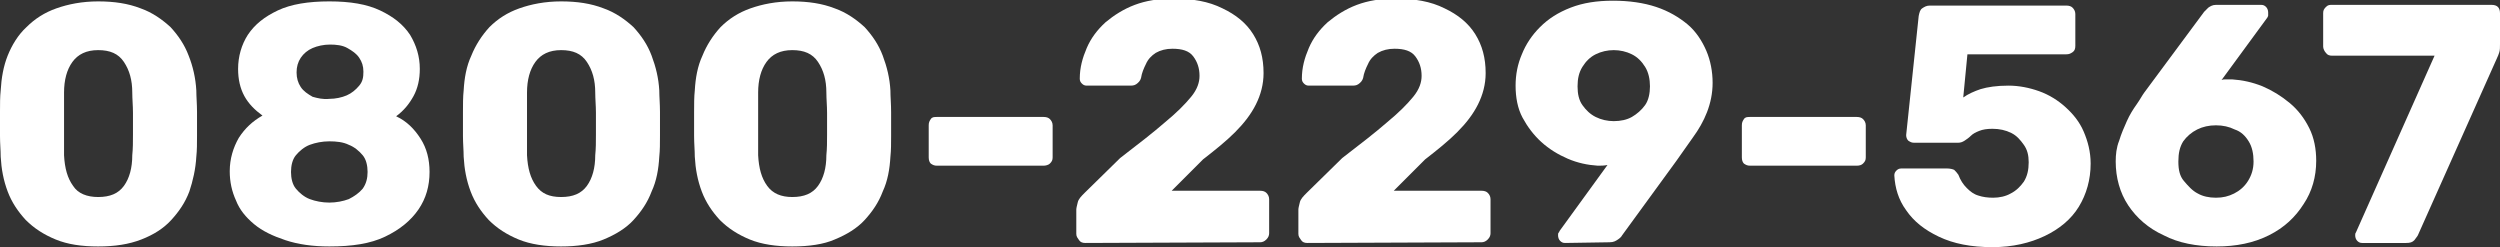
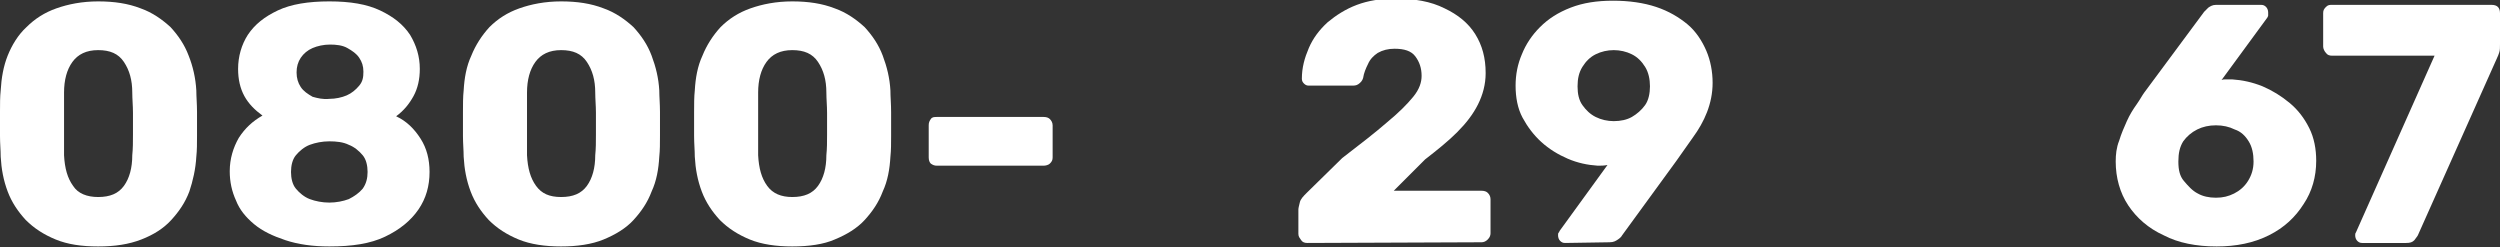
<svg xmlns="http://www.w3.org/2000/svg" version="1.1" id="d" x="0px" y="0px" viewBox="0 0 359.1 35.5" style="enable-background:new 0 0 359.1 35.5;" xml:space="preserve">
  <rect x="0" y="0" width="359.1" height="35.5" fill="#333333" stroke="none" />
  <style type="text/css">
	.st0{fill:#FFFFFF;}
</style>
  <g>
    <path class="st0" d="M14.1,35.4c-2.4,0-4.4-0.3-6.1-1s-3.1-1.6-4.3-2.8c-1.1-1.2-2-2.5-2.6-4.1s-0.9-3.2-1-5c0-0.9-0.1-1.9-0.1-3   s0-2.3,0-3.4c0-1.2,0-2.2,0.1-3.1c0.1-1.8,0.4-3.5,1-5s1.5-3,2.7-4.1C5,2.7,6.4,1.8,8.1,1.2s3.7-1,6-1s4.3,0.3,6.1,1   c1.7,0.6,3.1,1.6,4.3,2.7c1.1,1.2,2,2.5,2.6,4.1c0.6,1.5,1,3.2,1.1,5c0,0.9,0.1,1.9,0.1,3.1s0,2.3,0,3.4s0,2.1-0.1,3   c-0.1,1.8-0.5,3.5-1,5c-0.6,1.6-1.5,2.9-2.6,4.1c-1.1,1.2-2.5,2.1-4.3,2.8C18.5,35.1,16.5,35.4,14.1,35.4L14.1,35.4z M14.1,28.3   c1.7,0,2.9-0.5,3.7-1.6s1.2-2.6,1.2-4.4c0.1-1,0.1-1.9,0.1-3c0-1,0-2.1,0-3.1s-0.1-2-0.1-2.9c0-1.8-0.4-3.2-1.2-4.4s-2-1.7-3.7-1.7   s-2.9,0.6-3.7,1.7s-1.2,2.6-1.2,4.4c0,0.9,0,1.8,0,2.9s0,2.1,0,3.1s0,2,0,3c0.1,1.9,0.5,3.3,1.3,4.4C11.2,27.8,12.5,28.3,14.1,28.3   L14.1,28.3z" />
    <path class="st0" d="M47.3,35.4c-2.4,0-4.5-0.3-6.3-0.9s-3.3-1.3-4.5-2.3s-2.1-2.1-2.6-3.4c-0.6-1.3-0.9-2.7-0.9-4.2   c0-1.8,0.5-3.4,1.3-4.8c0.9-1.4,2-2.4,3.4-3.2c-1.1-0.8-2-1.7-2.6-2.8s-0.9-2.4-0.9-3.9c0-1.8,0.5-3.5,1.4-4.9   c1-1.5,2.4-2.6,4.3-3.5c1.9-0.9,4.4-1.3,7.4-1.3s5.4,0.4,7.3,1.3s3.3,2,4.3,3.5c0.9,1.5,1.4,3.1,1.4,4.9c0,1.5-0.3,2.8-0.9,3.9   s-1.4,2.1-2.5,2.9c1.5,0.7,2.6,1.8,3.5,3.2s1.3,3,1.3,4.8c0,2-0.5,3.8-1.6,5.4S57.4,33,55.3,34S50.6,35.4,47.3,35.4L47.3,35.4z    M47.3,29.1c1,0,2-0.2,2.8-0.5c0.8-0.4,1.5-0.9,2-1.5c0.5-0.7,0.7-1.5,0.7-2.4s-0.2-1.8-0.7-2.4s-1.2-1.2-2-1.5   c-0.8-0.4-1.8-0.5-2.8-0.5s-2,0.2-2.8,0.5s-1.5,0.9-2,1.5s-0.7,1.5-0.7,2.4s0.2,1.8,0.7,2.4s1.2,1.2,2,1.5S46.3,29.1,47.3,29.1z    M47.3,14.2c0.9,0,1.8-0.2,2.5-0.5s1.3-0.8,1.8-1.4s0.6-1.2,0.6-2s-0.2-1.4-0.6-2s-1-1-1.7-1.4s-1.6-0.5-2.5-0.5s-1.8,0.2-2.5,0.5   s-1.3,0.8-1.7,1.4s-0.6,1.3-0.6,2.1s0.2,1.5,0.6,2.1c0.4,0.6,1,1,1.7,1.4C45.6,14.1,46.4,14.3,47.3,14.2L47.3,14.2z" />
    <path class="st0" d="M80.6,35.4c-2.3,0-4.4-0.3-6.1-1s-3.1-1.6-4.3-2.8c-1.1-1.2-2-2.5-2.6-4.1s-0.9-3.2-1-5c0-0.9-0.1-1.9-0.1-3   s0-2.3,0-3.4s0-2.2,0.1-3.1c0.1-1.8,0.4-3.5,1.1-5c0.6-1.5,1.5-2.9,2.6-4.1c1.2-1.2,2.6-2.1,4.3-2.7c1.7-0.6,3.7-1,6-1   s4.3,0.3,6.1,1c1.7,0.6,3.1,1.6,4.3,2.7c1.1,1.2,2,2.5,2.6,4.1s1,3.2,1.1,5c0,0.9,0.1,1.9,0.1,3.1s0,2.3,0,3.4s0,2.1-0.1,3   c-0.1,1.8-0.4,3.5-1.1,5c-0.6,1.6-1.5,2.9-2.6,4.1s-2.6,2.1-4.3,2.8C85,35.1,82.9,35.4,80.6,35.4L80.6,35.4z M80.6,28.3   c1.7,0,2.9-0.5,3.7-1.6s1.2-2.6,1.2-4.4c0.1-1,0.1-1.9,0.1-3c0-1,0-2.1,0-3.1s-0.1-2-0.1-2.9c0-1.8-0.4-3.2-1.2-4.4s-2-1.7-3.7-1.7   s-2.9,0.6-3.7,1.7c-0.8,1.1-1.2,2.6-1.2,4.4c0,0.9,0,1.8,0,2.9s0,2.1,0,3.1s0,2,0,3c0.1,1.9,0.5,3.3,1.3,4.4S78.9,28.3,80.6,28.3   L80.6,28.3z" />
    <path class="st0" d="M113.8,35.4c-2.3,0-4.4-0.3-6.1-1s-3.1-1.6-4.3-2.8c-1.1-1.2-2-2.5-2.6-4.1s-0.9-3.2-1-5c0-0.9-0.1-1.9-0.1-3   s0-2.3,0-3.4s0-2.2,0.1-3.1c0.1-1.8,0.4-3.5,1.1-5c0.6-1.5,1.5-2.9,2.6-4.1c1.2-1.2,2.6-2.1,4.3-2.7c1.7-0.6,3.7-1,6-1   s4.3,0.3,6.1,1c1.7,0.6,3.1,1.6,4.3,2.7c1.1,1.2,2,2.5,2.6,4.1s1,3.2,1.1,5c0,0.9,0.1,1.9,0.1,3.1s0,2.3,0,3.4s0,2.1-0.1,3   c-0.1,1.8-0.4,3.5-1.1,5c-0.6,1.6-1.5,2.9-2.6,4.1s-2.6,2.1-4.3,2.8C118.3,35.1,116.2,35.4,113.8,35.4L113.8,35.4z M113.8,28.3   c1.7,0,2.9-0.5,3.7-1.6s1.2-2.6,1.2-4.4c0.1-1,0.1-1.9,0.1-3c0-1,0-2.1,0-3.1s-0.1-2-0.1-2.9c0-1.8-0.4-3.2-1.2-4.4s-2-1.7-3.7-1.7   s-2.9,0.6-3.7,1.7c-0.8,1.1-1.2,2.6-1.2,4.4c0,0.9,0,1.8,0,2.9s0,2.1,0,3.1s0,2,0,3c0.1,1.9,0.5,3.3,1.3,4.4S112.2,28.3,113.8,28.3   L113.8,28.3z" />
    <path class="st0" d="M134.6,23.8c-0.4,0-0.6-0.1-0.9-0.3c-0.2-0.2-0.3-0.5-0.3-0.9V18c0-0.4,0.1-0.6,0.3-0.9s0.5-0.3,0.9-0.3h15.3   c0.4,0,0.7,0.1,0.9,0.3s0.4,0.5,0.4,0.9v4.6c0,0.4-0.1,0.6-0.4,0.9c-0.2,0.2-0.6,0.3-0.9,0.3H134.6z" />
-     <path class="st0" d="M155.9,34.9c-0.4,0-0.7-0.1-0.9-0.4s-0.4-0.5-0.4-0.9v-3.5c0-0.2,0.1-0.6,0.2-1c0.1-0.5,0.5-0.9,1-1.4l5.1-5   c2.6-2,4.8-3.7,6.4-5.1c1.7-1.4,2.9-2.6,3.8-3.7s1.2-2.1,1.2-3c0-1.1-0.3-2-0.9-2.8s-1.6-1.1-3-1.1c-0.9,0-1.7,0.2-2.4,0.6   c-0.6,0.4-1.1,0.9-1.4,1.6c-0.3,0.6-0.6,1.3-0.7,2c-0.1,0.4-0.4,0.7-0.7,0.9s-0.6,0.2-1,0.2h-6.1c-0.3,0-0.5-0.1-0.7-0.3   s-0.3-0.4-0.3-0.7c0-1.6,0.4-3,1-4.4s1.5-2.6,2.7-3.7c1.2-1,2.6-1.9,4.2-2.5s3.4-0.9,5.5-0.9c2.8,0,5.1,0.4,7.1,1.4   c1.9,0.9,3.4,2.1,4.4,3.7s1.5,3.4,1.5,5.6c0,1.6-0.4,3.1-1.1,4.5s-1.7,2.7-3,4s-2.8,2.5-4.6,3.9l-4.5,4.5H181   c0.4,0,0.7,0.1,0.9,0.3s0.4,0.5,0.4,0.9v4.9c0,0.3-0.1,0.6-0.4,0.9s-0.6,0.4-0.9,0.4L155.9,34.9L155.9,34.9z" />
    <path class="st0" d="M187.8,34.9c-0.4,0-0.7-0.1-0.9-0.4s-0.4-0.5-0.4-0.9v-3.5c0-0.2,0.1-0.6,0.2-1c0.1-0.5,0.5-0.9,1-1.4l5.1-5   c2.6-2,4.8-3.7,6.4-5.1c1.7-1.4,2.9-2.6,3.8-3.7s1.2-2.1,1.2-3c0-1.1-0.3-2-0.9-2.8s-1.6-1.1-3-1.1c-0.9,0-1.7,0.2-2.4,0.6   c-0.6,0.4-1.1,0.9-1.4,1.6c-0.3,0.6-0.6,1.3-0.7,2c-0.1,0.4-0.4,0.7-0.7,0.9s-0.6,0.2-1,0.2H188c-0.3,0-0.5-0.1-0.7-0.3   s-0.3-0.4-0.3-0.7c0-1.6,0.4-3,1-4.4s1.5-2.6,2.7-3.7c1.2-1,2.6-1.9,4.2-2.5s3.4-0.9,5.5-0.9c2.8,0,5.1,0.4,7.1,1.4   c1.9,0.9,3.4,2.1,4.4,3.7s1.5,3.4,1.5,5.6c0,1.6-0.4,3.1-1.1,4.5s-1.7,2.7-3,4s-2.8,2.5-4.6,3.9l-4.5,4.5h12.6   c0.4,0,0.7,0.1,0.9,0.3s0.4,0.5,0.4,0.9v4.9c0,0.3-0.1,0.6-0.4,0.9s-0.6,0.4-0.9,0.4L187.8,34.9L187.8,34.9z" />
    <path class="st0" d="M224.8,34.9c-0.3,0-0.5-0.1-0.7-0.3s-0.3-0.5-0.3-0.8c0-0.2,0-0.3,0.1-0.4s0.1-0.2,0.1-0.2l6.9-9.5   c-0.5,0.1-0.9,0.1-1.4,0.1c-1.5-0.1-2.9-0.4-4.3-1s-2.7-1.4-3.8-2.4s-2-2.2-2.7-3.5s-1-2.9-1-4.6c0-1.6,0.3-3.1,0.9-4.5   c0.6-1.5,1.5-2.8,2.6-3.9c1.2-1.2,2.6-2.1,4.4-2.8c1.8-0.7,3.8-1,6.1-1s4.4,0.3,6.2,0.9s3.3,1.5,4.5,2.5s2.1,2.4,2.7,3.8   c0.6,1.4,0.9,3,0.9,4.6c0,1.5-0.3,2.9-0.8,4.2s-1.2,2.5-2,3.6s-1.6,2.3-2.4,3.4L233,33.8c-0.1,0.2-0.3,0.4-0.6,0.6   c-0.3,0.2-0.6,0.4-1.2,0.4L224.8,34.9L224.8,34.9z M231.8,17.4c1,0,1.9-0.2,2.6-0.6s1.4-1,1.9-1.7s0.7-1.7,0.7-2.7s-0.2-2-0.7-2.8   s-1.1-1.4-1.9-1.8s-1.7-0.6-2.6-0.6s-1.8,0.2-2.6,0.6c-0.8,0.4-1.4,1-1.9,1.8s-0.7,1.7-0.7,2.8s0.2,2,0.7,2.7s1.1,1.3,1.9,1.7   S230.9,17.4,231.8,17.4z" />
-     <path class="st0" d="M251.4,23.8c-0.4,0-0.6-0.1-0.9-0.3c-0.2-0.2-0.3-0.5-0.3-0.9V18c0-0.4,0.1-0.6,0.3-0.9s0.5-0.3,0.9-0.3h15.3   c0.4,0,0.7,0.1,0.9,0.3s0.4,0.5,0.4,0.9v4.6c0,0.4-0.1,0.6-0.4,0.9c-0.2,0.2-0.5,0.3-0.9,0.3H251.4L251.4,23.8z" />
-     <path class="st0" d="M286.2,35.5c-3.1,0-5.6-0.5-7.7-1.5s-3.6-2.2-4.7-3.8c-1.1-1.5-1.6-3.2-1.7-5c0-0.3,0.1-0.5,0.3-0.7   c0.2-0.2,0.4-0.3,0.7-0.3h6.6c0.4,0,0.8,0.1,1,0.2c0.2,0.2,0.4,0.4,0.6,0.7c0.3,0.8,0.7,1.4,1.2,1.9s1,0.9,1.7,1.1   c0.6,0.2,1.3,0.3,2.1,0.3c0.9,0,1.8-0.2,2.5-0.6c0.8-0.4,1.4-1,1.9-1.7c0.5-0.8,0.7-1.7,0.7-2.8c0-1-0.2-1.8-0.7-2.5   s-1-1.3-1.8-1.7c-0.8-0.4-1.7-0.6-2.7-0.6c-0.8,0-1.4,0.1-1.9,0.3s-0.9,0.4-1.2,0.7c-0.3,0.3-0.6,0.5-0.9,0.7s-0.6,0.3-0.9,0.3   h-6.4c-0.3,0-0.5-0.1-0.8-0.3c-0.2-0.2-0.3-0.5-0.3-0.8l1.8-17.1c0.1-0.5,0.2-0.9,0.5-1.1s0.6-0.4,1.1-0.4h19.6   c0.4,0,0.7,0.1,0.9,0.3s0.4,0.5,0.4,0.9v4.6c0,0.4-0.1,0.7-0.4,0.9s-0.5,0.3-0.9,0.3h-14.2L282,14c0.7-0.5,1.6-0.9,2.5-1.2   c1-0.3,2.3-0.5,4-0.5c1.5,0,3,0.3,4.4,0.8s2.7,1.3,3.8,2.3s2,2.1,2.6,3.5c0.6,1.4,1,2.9,1,4.6c0,2.3-0.6,4.4-1.7,6.2   s-2.8,3.2-4.9,4.2S289.1,35.5,286.2,35.5L286.2,35.5z" />
    <path class="st0" d="M318.4,35.4c-2.9,0-5.5-0.5-7.6-1.6c-2.2-1-3.9-2.5-5.1-4.3s-1.8-4-1.8-6.3c0-1,0.1-2,0.5-3   c0.3-1,0.7-1.9,1.1-2.8s0.9-1.7,1.4-2.4s0.8-1.3,1.1-1.7l8.6-11.6c0.2-0.2,0.4-0.4,0.6-0.6c0.3-0.2,0.6-0.4,1.1-0.4h6.5   c0.3,0,0.5,0.1,0.7,0.3s0.3,0.5,0.3,0.8c0,0.1,0,0.2,0,0.4s-0.1,0.2-0.1,0.3l-6.6,9c0.2-0.1,0.4-0.1,0.7-0.1c0.3,0,0.5,0,0.8,0   c1.5,0.1,2.9,0.4,4.4,1c1.4,0.6,2.7,1.4,3.9,2.4c1.2,1,2.1,2.2,2.8,3.6c0.7,1.4,1,3,1,4.7c0,2.3-0.6,4.4-1.8,6.2   c-1.2,1.9-2.8,3.4-5,4.5C323.7,34.9,321.2,35.4,318.4,35.4L318.4,35.4z M318.3,28.4c1,0,1.8-0.2,2.6-0.6c0.8-0.4,1.5-1,2-1.8   s0.8-1.7,0.8-2.8s-0.2-2.1-0.7-2.9s-1.1-1.4-2-1.7c-0.8-0.4-1.7-0.6-2.7-0.6s-1.9,0.2-2.7,0.6s-1.5,1-2,1.7   c-0.5,0.8-0.7,1.7-0.7,2.9s0.2,2.1,0.8,2.8s1.2,1.4,2,1.8C316.4,28.2,317.3,28.4,318.3,28.4L318.3,28.4z" />
    <path class="st0" d="M339.3,34.9c-0.3,0-0.5-0.1-0.7-0.3s-0.3-0.5-0.3-0.8c0-0.1,0-0.3,0.1-0.4L349.7,8H335c-0.4,0-0.7-0.1-0.9-0.4   c-0.2-0.2-0.4-0.6-0.4-0.9V1.9c0-0.4,0.1-0.6,0.4-0.9s0.5-0.3,0.9-0.3h22.9c0.4,0,0.7,0.1,0.9,0.3s0.3,0.5,0.3,0.9v4.4   c0,0.5,0,0.9-0.1,1.2s-0.2,0.6-0.4,1l-11.3,25.3c-0.1,0.2-0.3,0.4-0.5,0.7c-0.3,0.3-0.6,0.4-1.2,0.4H339.3L339.3,34.9z" />
  </g>
</svg>